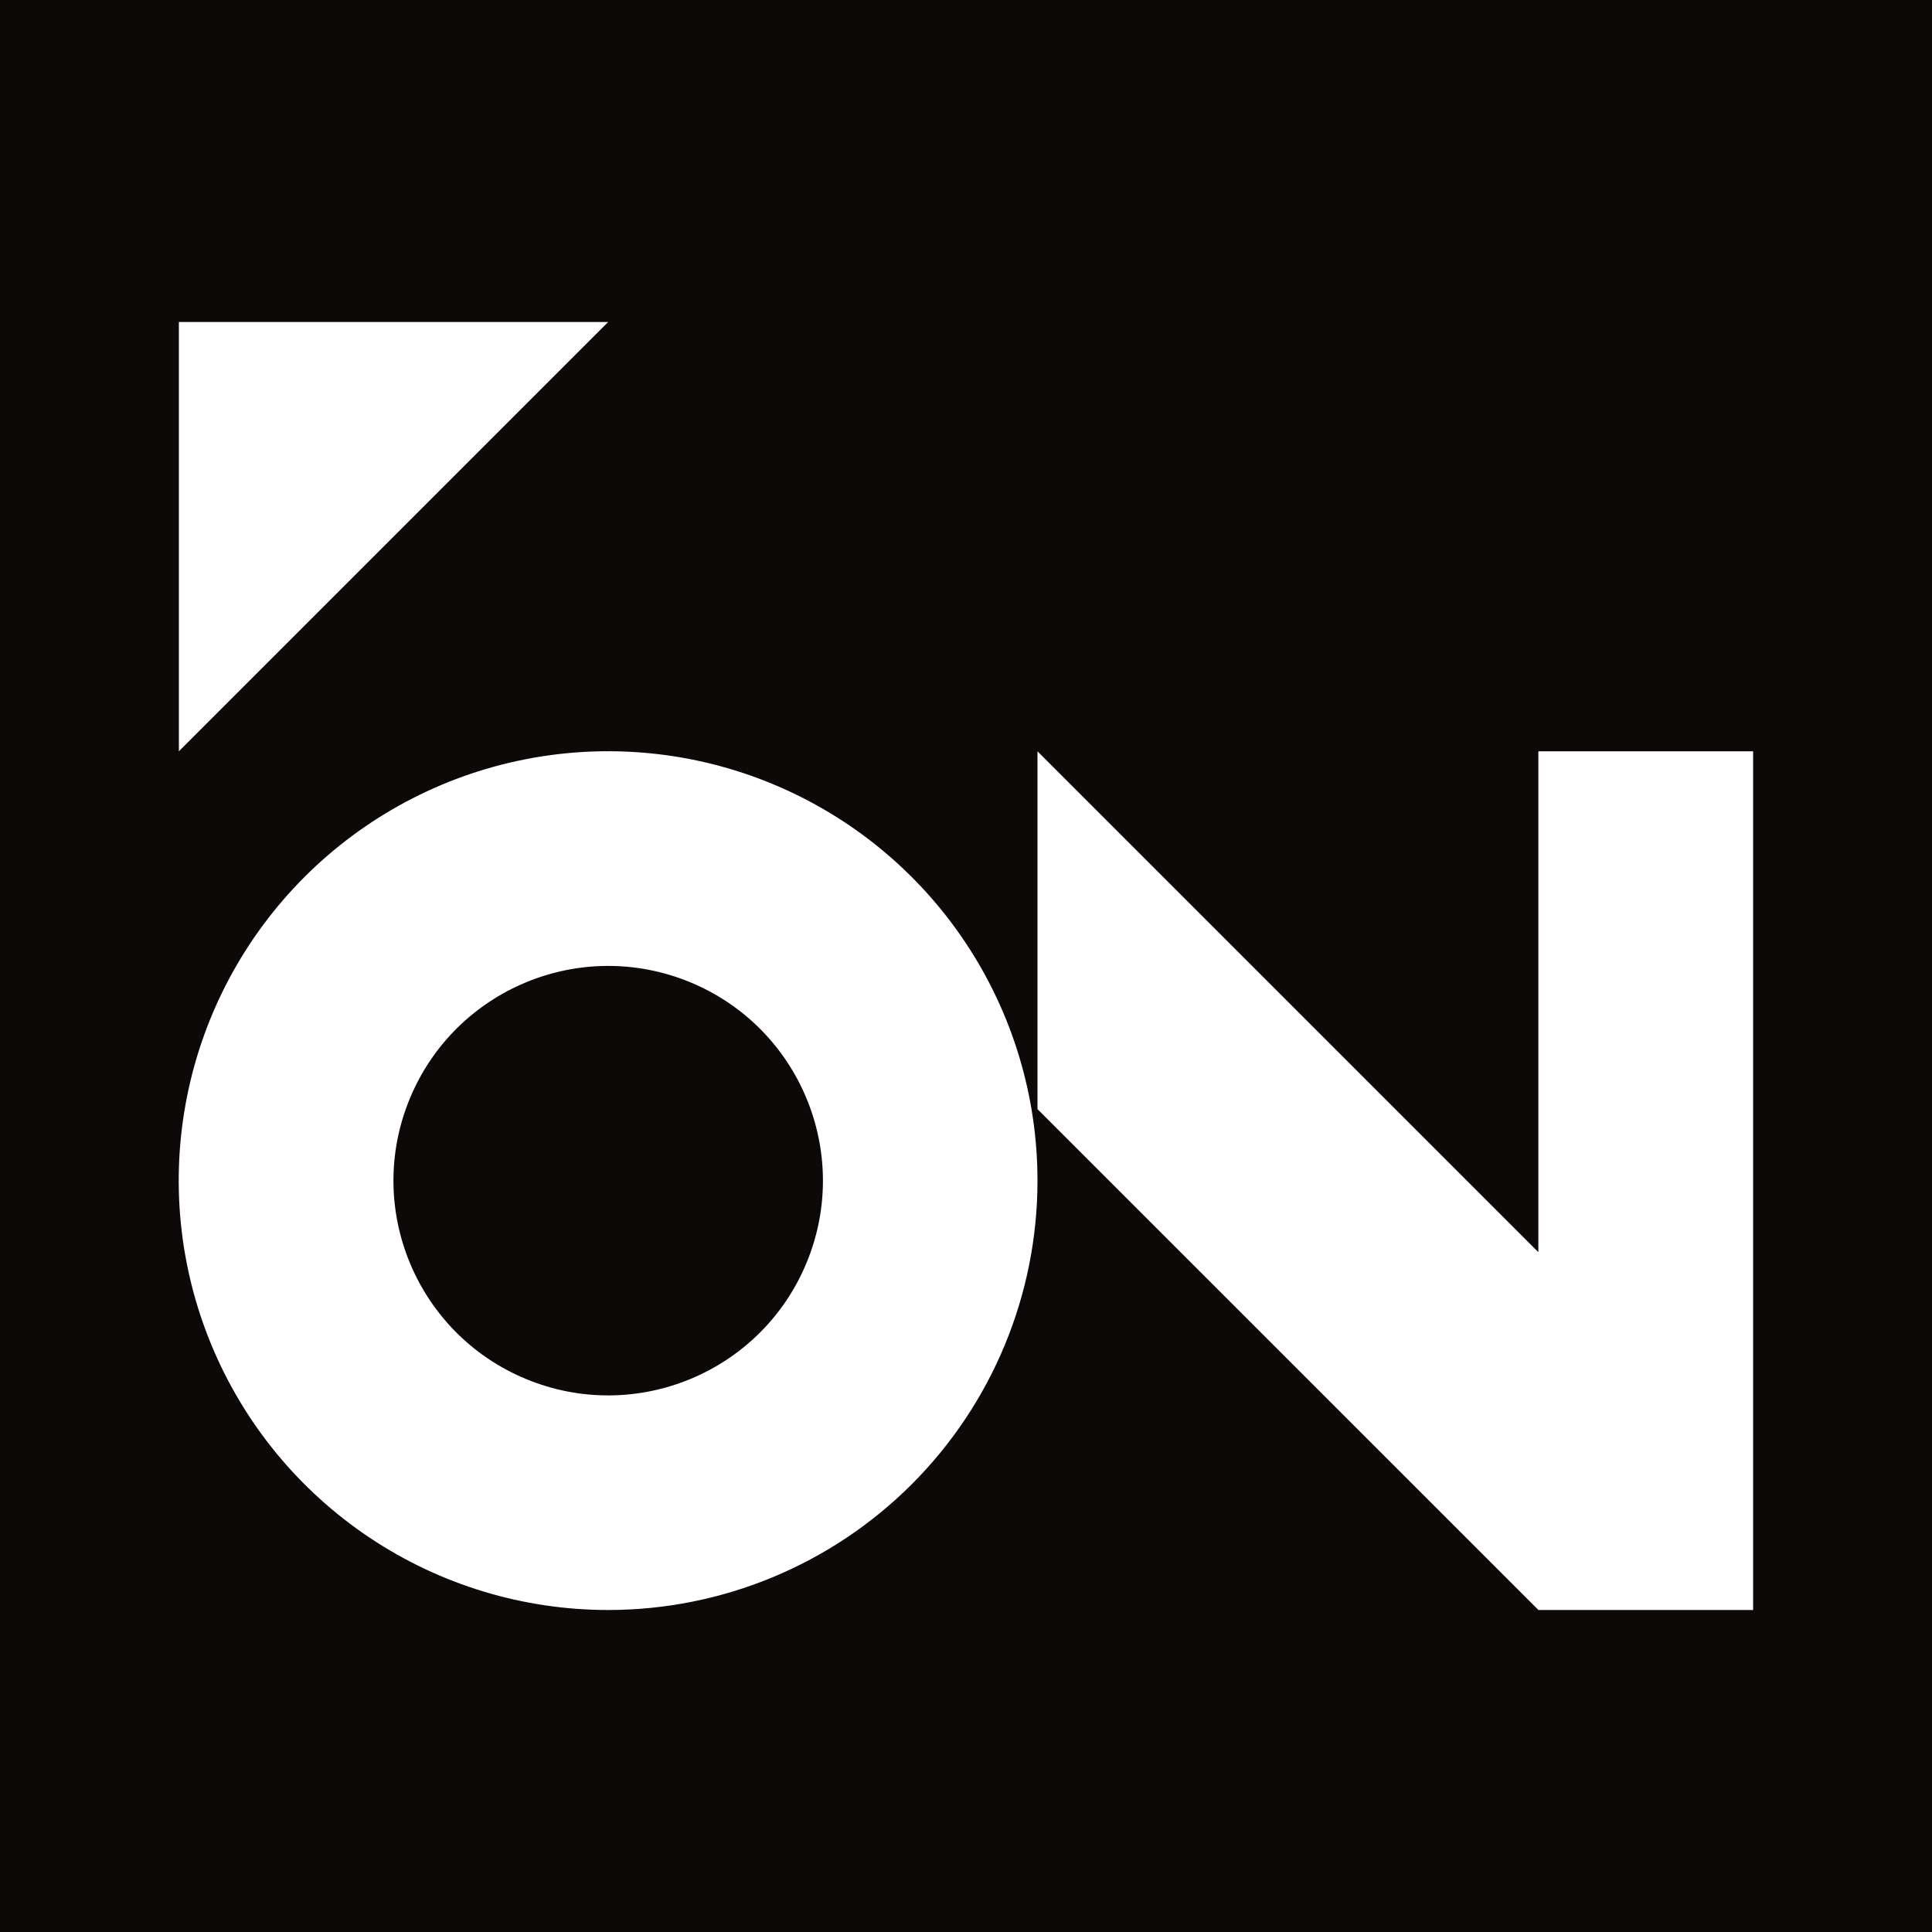
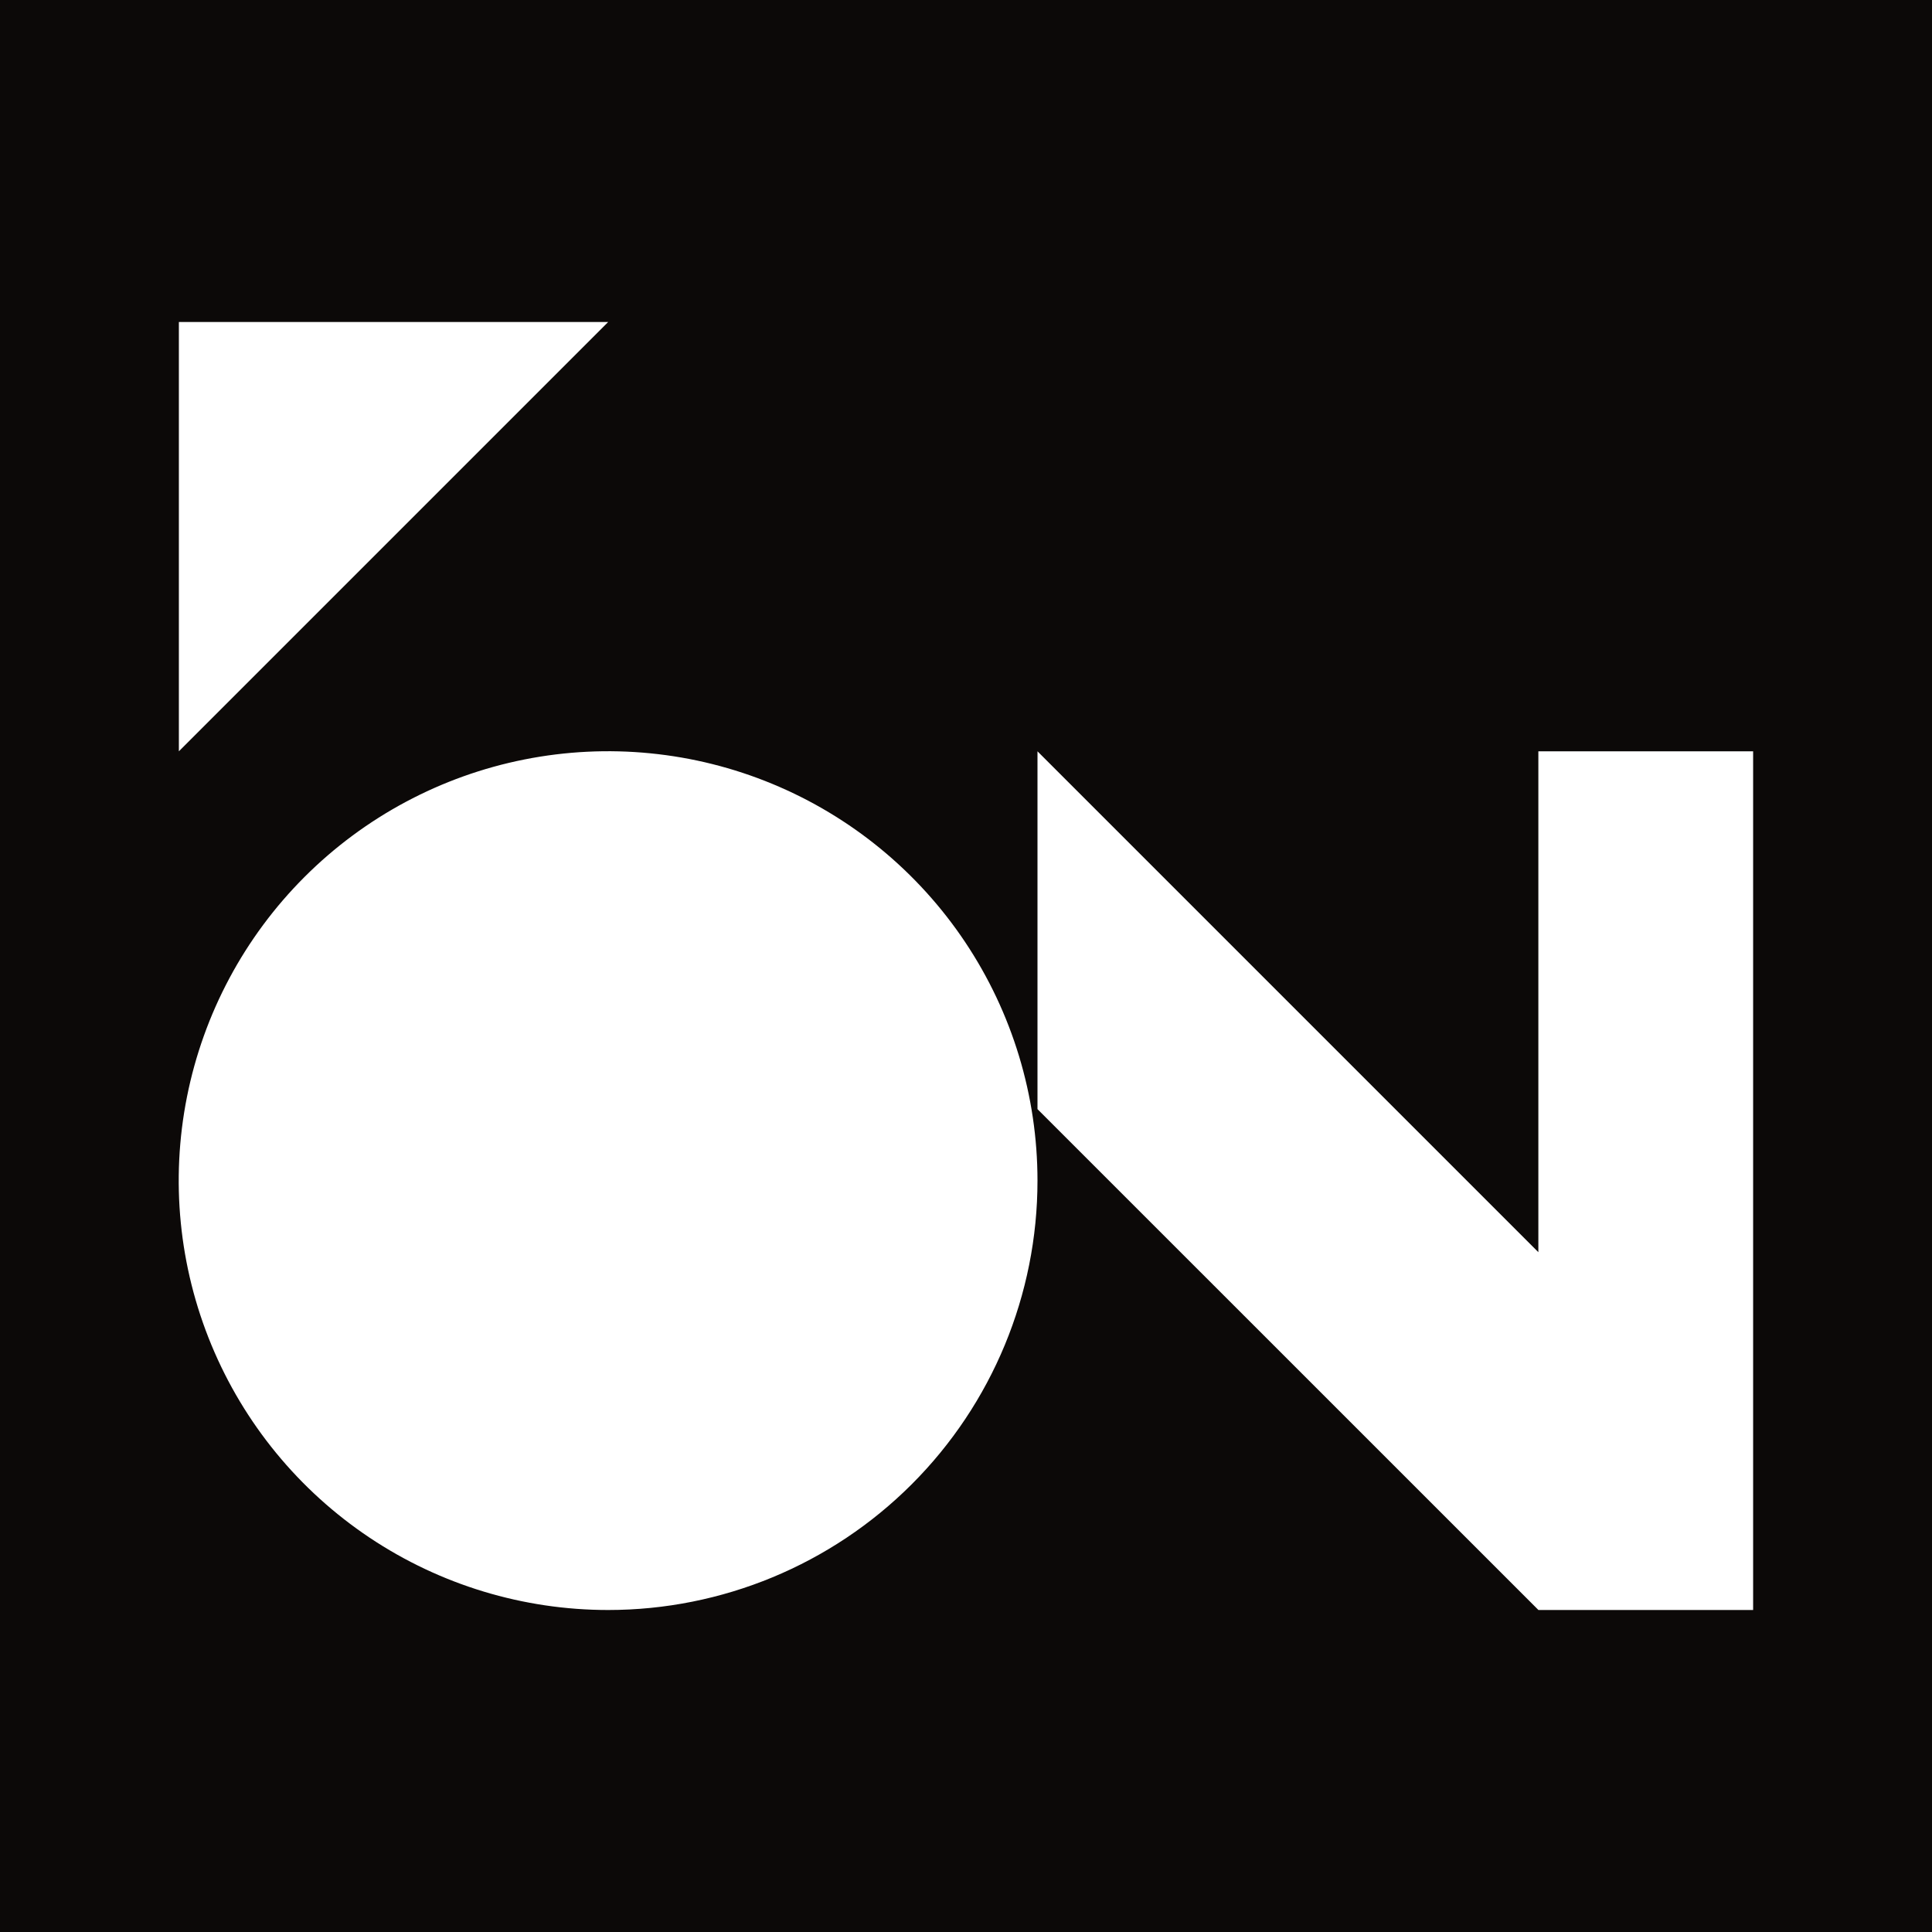
<svg xmlns="http://www.w3.org/2000/svg" width="500" height="500" viewBox="0 0 500 500" fill="none">
-   <path d="M208.733 326.818C220.476 298.467 207.013 265.965 178.663 254.222C150.313 242.479 117.81 255.942 106.067 284.292C94.324 312.643 107.787 345.145 136.137 356.888C164.488 368.631 196.99 355.168 208.733 326.818Z" fill="#0C0908" />
  <path d="M0 0V500H500V0H0ZM157.397 83.333L46.292 194.438V83.333H157.397ZM157.397 416.667C135.417 416.671 113.929 410.156 95.652 397.947C77.375 385.738 63.129 368.383 54.715 348.077C46.302 327.771 44.1 305.426 48.387 283.868C52.674 262.31 63.258 242.508 78.8 226.966C94.342 211.424 114.145 200.84 135.702 196.553C157.26 192.265 179.605 194.468 199.911 202.881C220.217 211.294 237.572 225.54 249.781 243.817C261.99 262.095 268.505 283.582 268.501 305.562C268.501 335.029 256.795 363.289 235.959 384.125C215.123 404.961 186.863 416.667 157.397 416.667ZM453.708 416.667H398.146L268.501 287.041V194.438L398.126 324.063V194.438H453.708V416.667Z" fill="#0C0908" />
</svg>